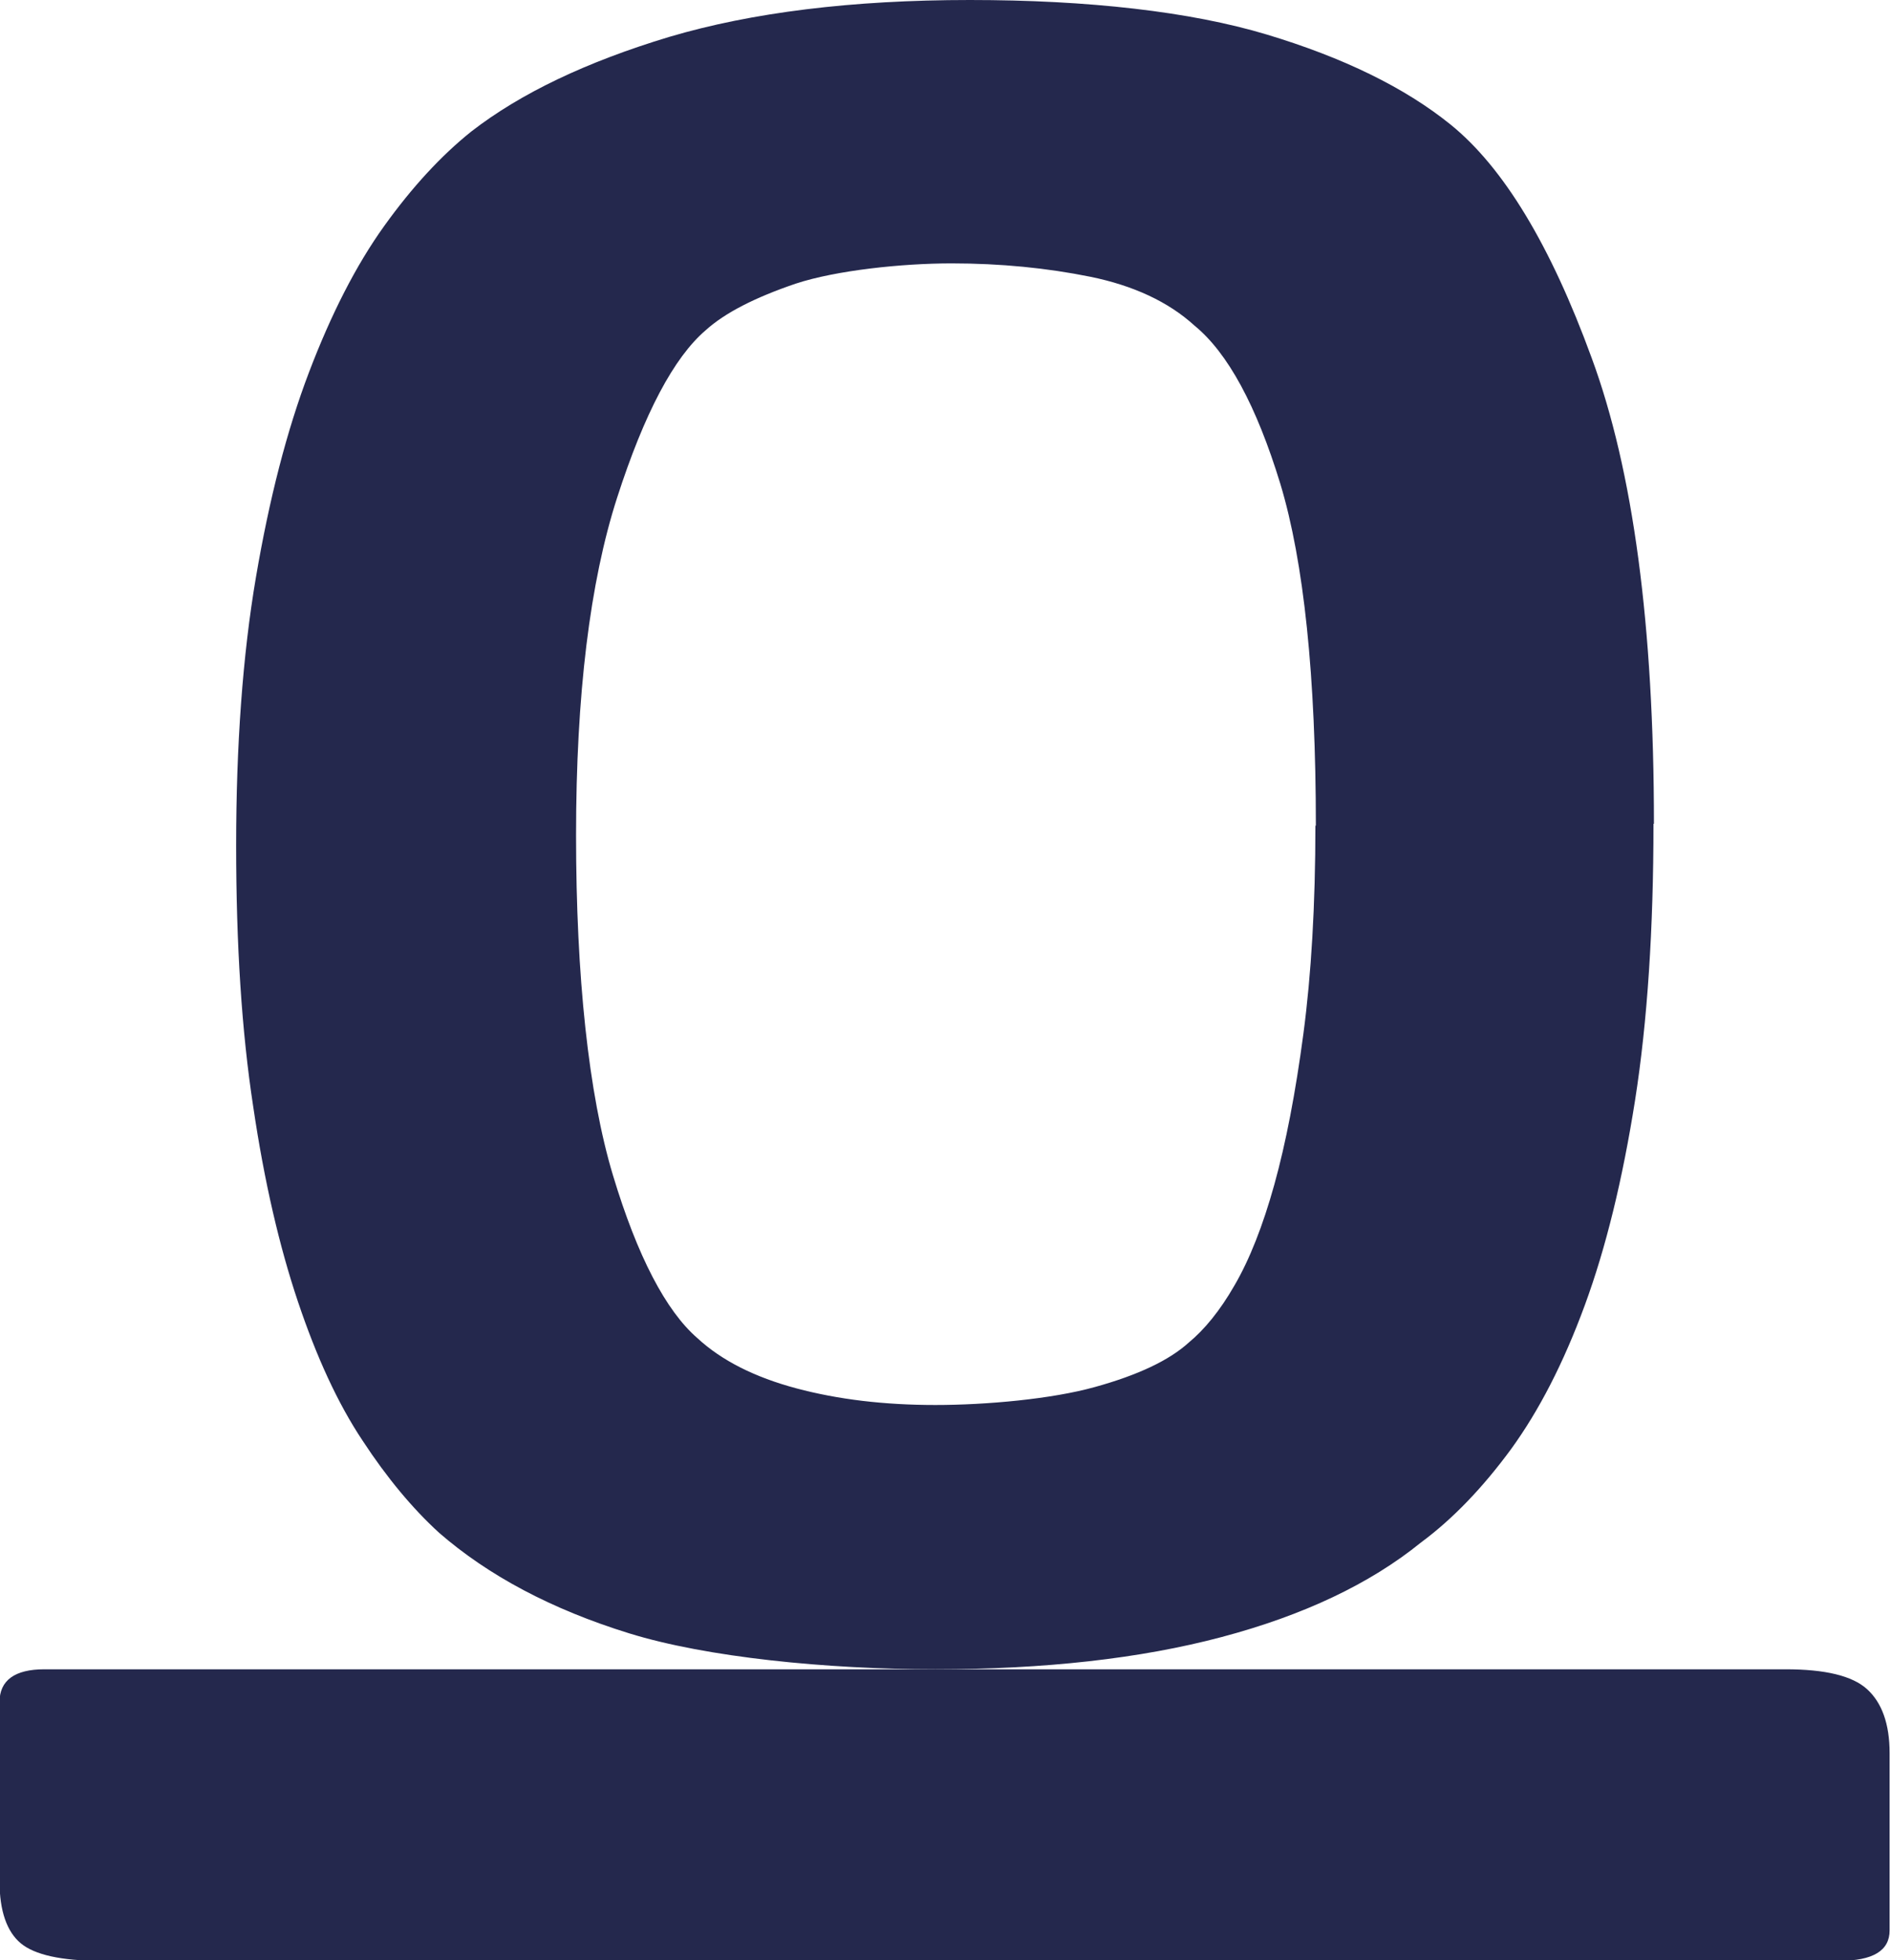
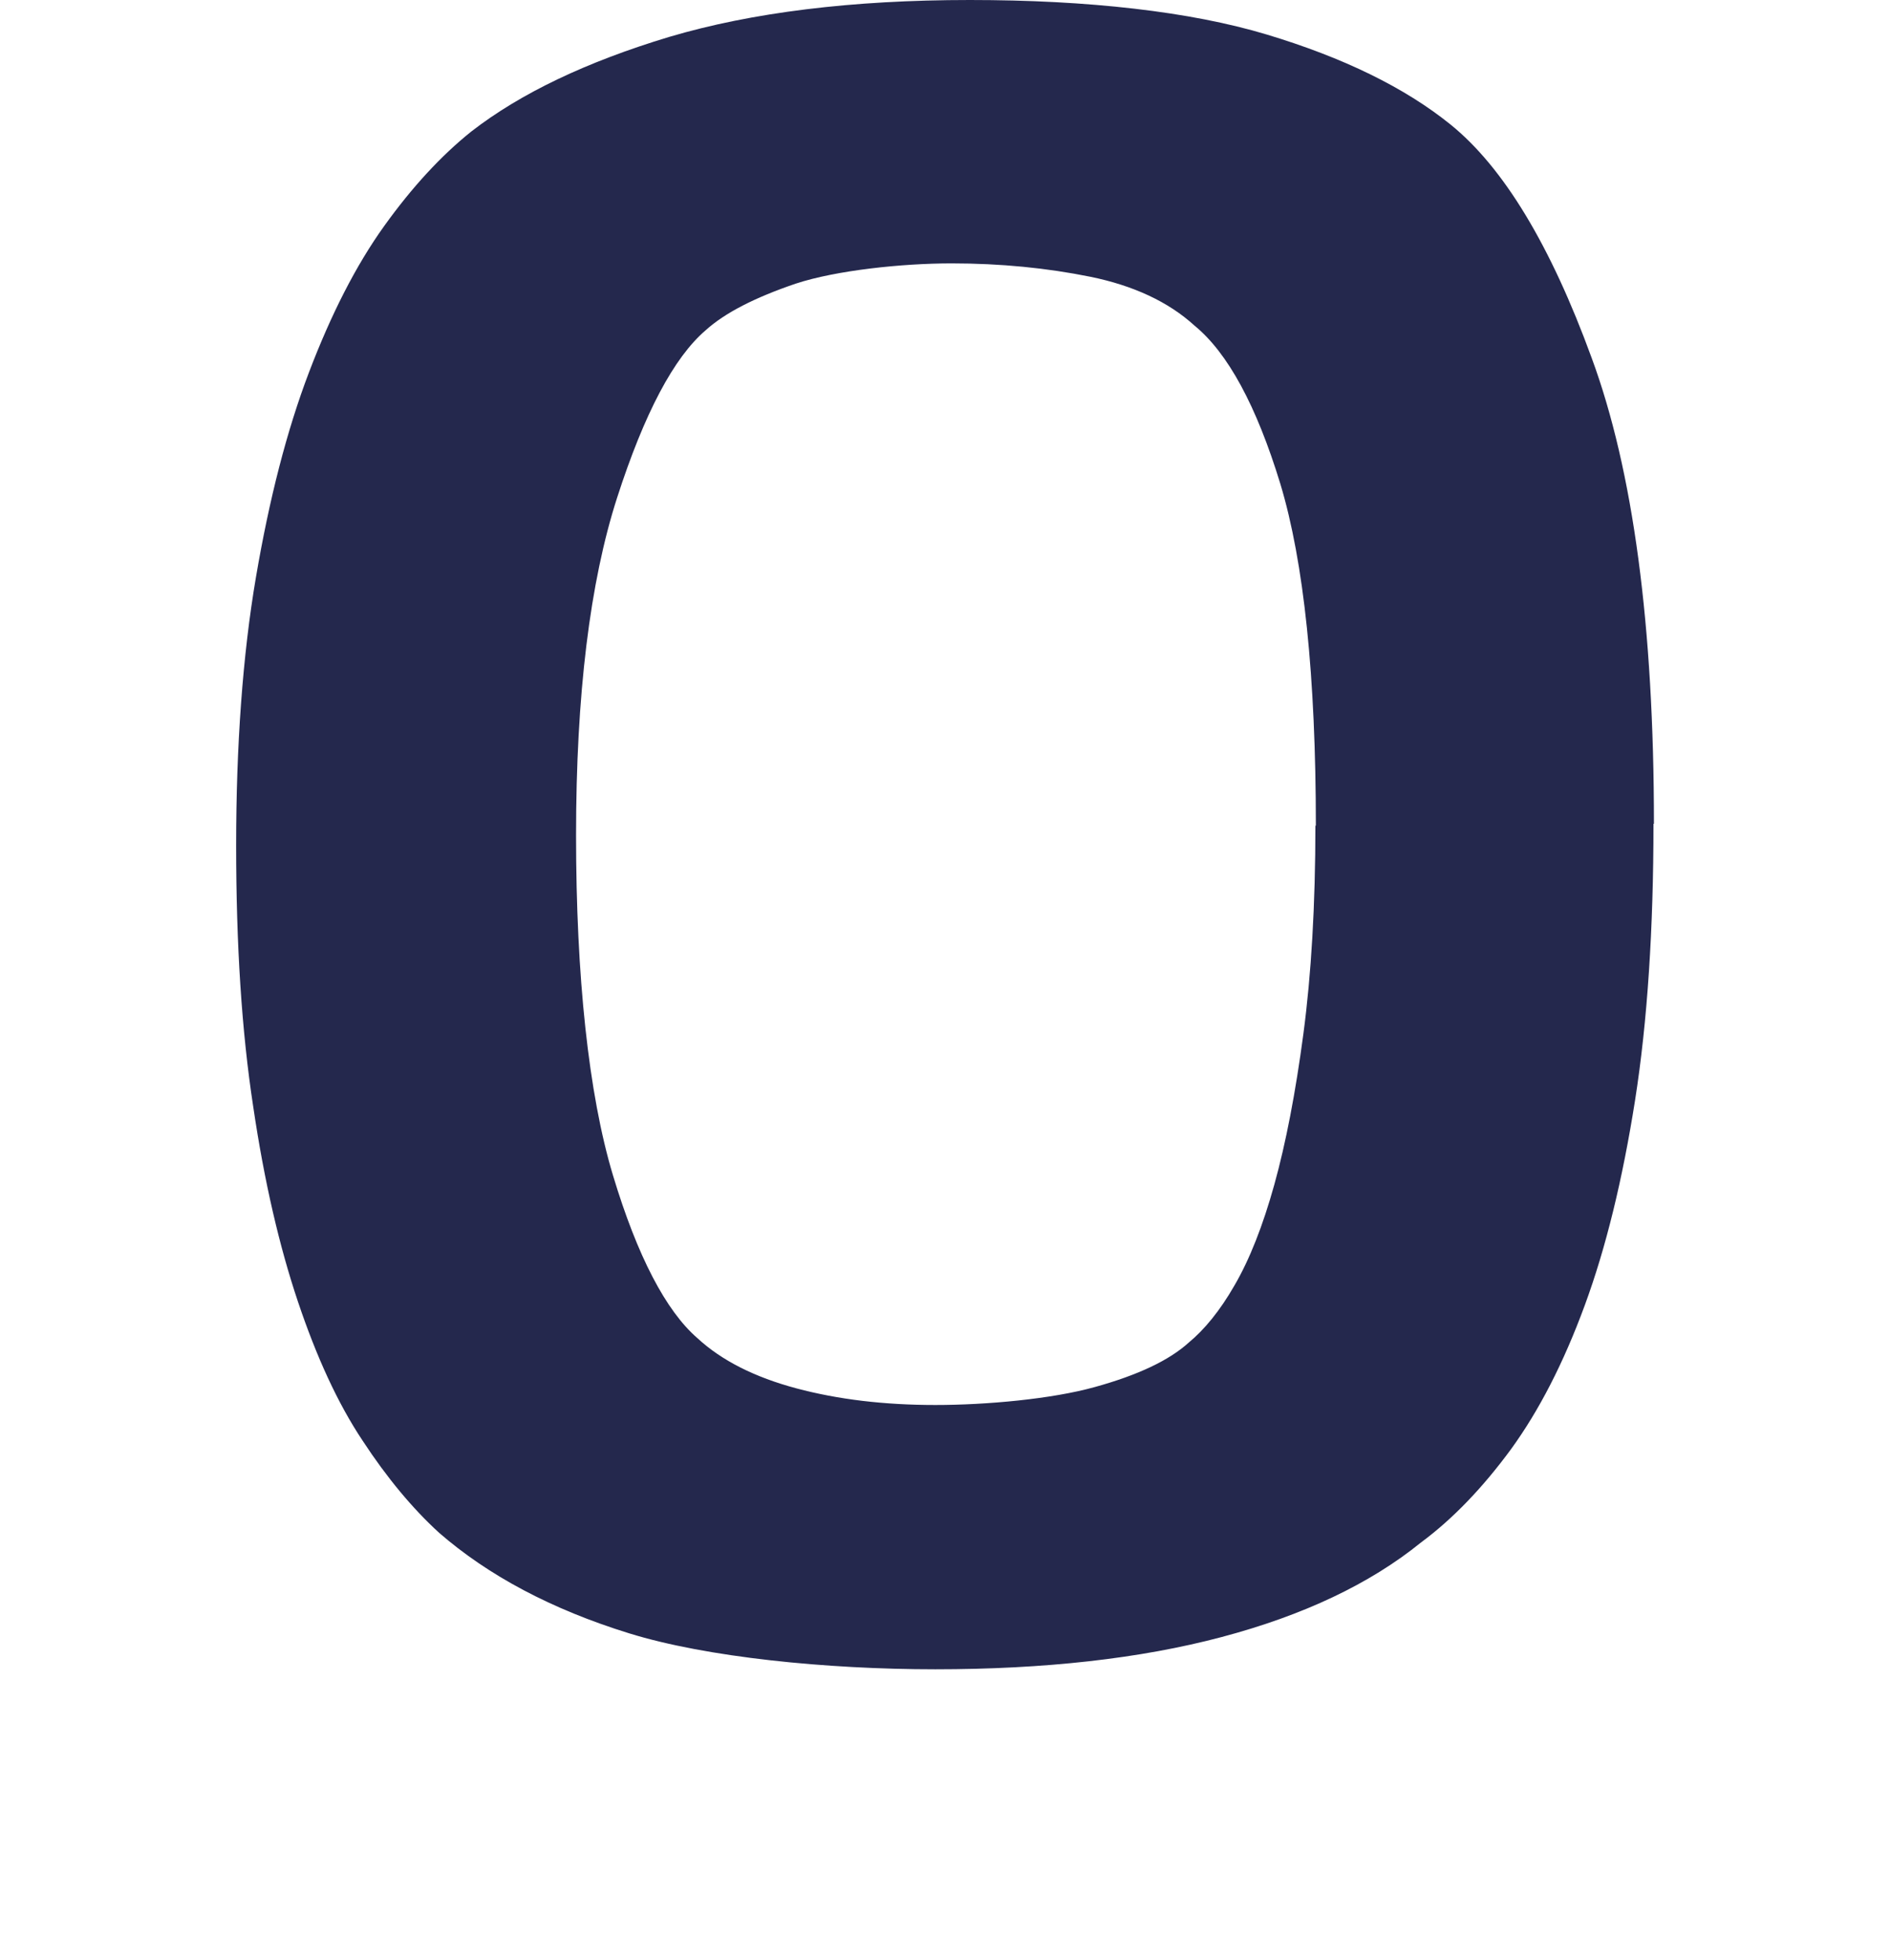
<svg xmlns="http://www.w3.org/2000/svg" version="1.1" width="410" height="425">
  <svg id="SvgjsSvg1005" version="1.1" viewBox="0 0 410 425">
    <defs>
      <style>
      .st0 {
        fill: #24284d;
      }
    </style>
    </defs>
    <path class="st0" d="M358.5,178.6c0,22.8-1.3,42.8-4,60-2.7,17.1-6.3,31.9-10.9,44.4-4.6,12.5-9.9,22.8-16,31.2-6.1,8.3-12.6,15.1-19.5,20.2-11.1,9-25.5,15.8-43.2,20.5-17.7,4.7-38.5,7-62.1,7s-49.6-2.6-66.4-7.8c-16.8-5.2-30.5-12.5-41.2-21.8-5.7-5.2-11.3-11.9-16.6-20-5.4-8.1-10-18.2-14-30.1-4-11.9-7.3-26-9.7-42.3-2.5-16.3-3.7-35.1-3.7-56.6s1.4-41.2,4.3-58.2c2.9-17,6.7-31.8,11.5-44.4,4.8-12.6,10.2-23.2,16.3-31.7,6.1-8.5,12.4-15.3,18.9-20.5,10.7-8.3,25-15.1,42.9-20.5C163,2.7,184.7,0,210.3,0s47.8,2.5,64.4,7.5c16.6,5,29.9,11.5,39.8,19.5,11.5,9.3,21.7,26.2,30.6,50.6,9,24.4,13.5,58.1,13.5,101h0ZM285.3,179.1c0-32.5-2.6-57.3-7.7-74.2-5.2-17-11.4-28.4-18.6-34.3-5.7-5.2-13.3-8.7-22.6-10.6-9.4-1.9-19.4-2.9-30.1-2.9s-25,1.5-33.8,4.4c-8.8,3-15.3,6.3-19.5,10.1-6.9,5.9-13.3,18-19.2,36.3-5.9,18.3-8.9,42.7-8.9,73.2s2.7,56.1,8,73.7c5.3,17.6,11.5,29.4,18.3,35.3,5.3,4.9,12.5,8.5,21.5,10.9,9,2.4,19,3.6,30.1,3.6s25.3-1.3,34.6-3.9c9.4-2.6,16.1-5.8,20.3-9.6,3.4-2.8,6.8-6.9,10-12.5,3.2-5.5,6.1-12.8,8.6-21.8,2.5-9,4.6-19.9,6.3-32.7s2.6-27.9,2.6-45.2h0Z" />
-     <path class="st0" d="M387.2,361.9c8.5,0,14.4,1.4,17.6,4.3,3.2,2.9,4.9,7.5,4.9,13.9v38.4c0,4.4-3.6,6.6-10.9,6.6H21.8c-8.5,0-14.3-1.3-17.3-3.8-3-2.5-4.6-7-4.6-13.4v-38.9c0-4.7,3.3-7.1,9.7-7.1h377.5Z" />
  </svg>
  <style>@media (prefers-color-scheme: light) { :root { filter: none; } }
@media (prefers-color-scheme: dark) { :root { filter: none; } }
</style>
</svg>